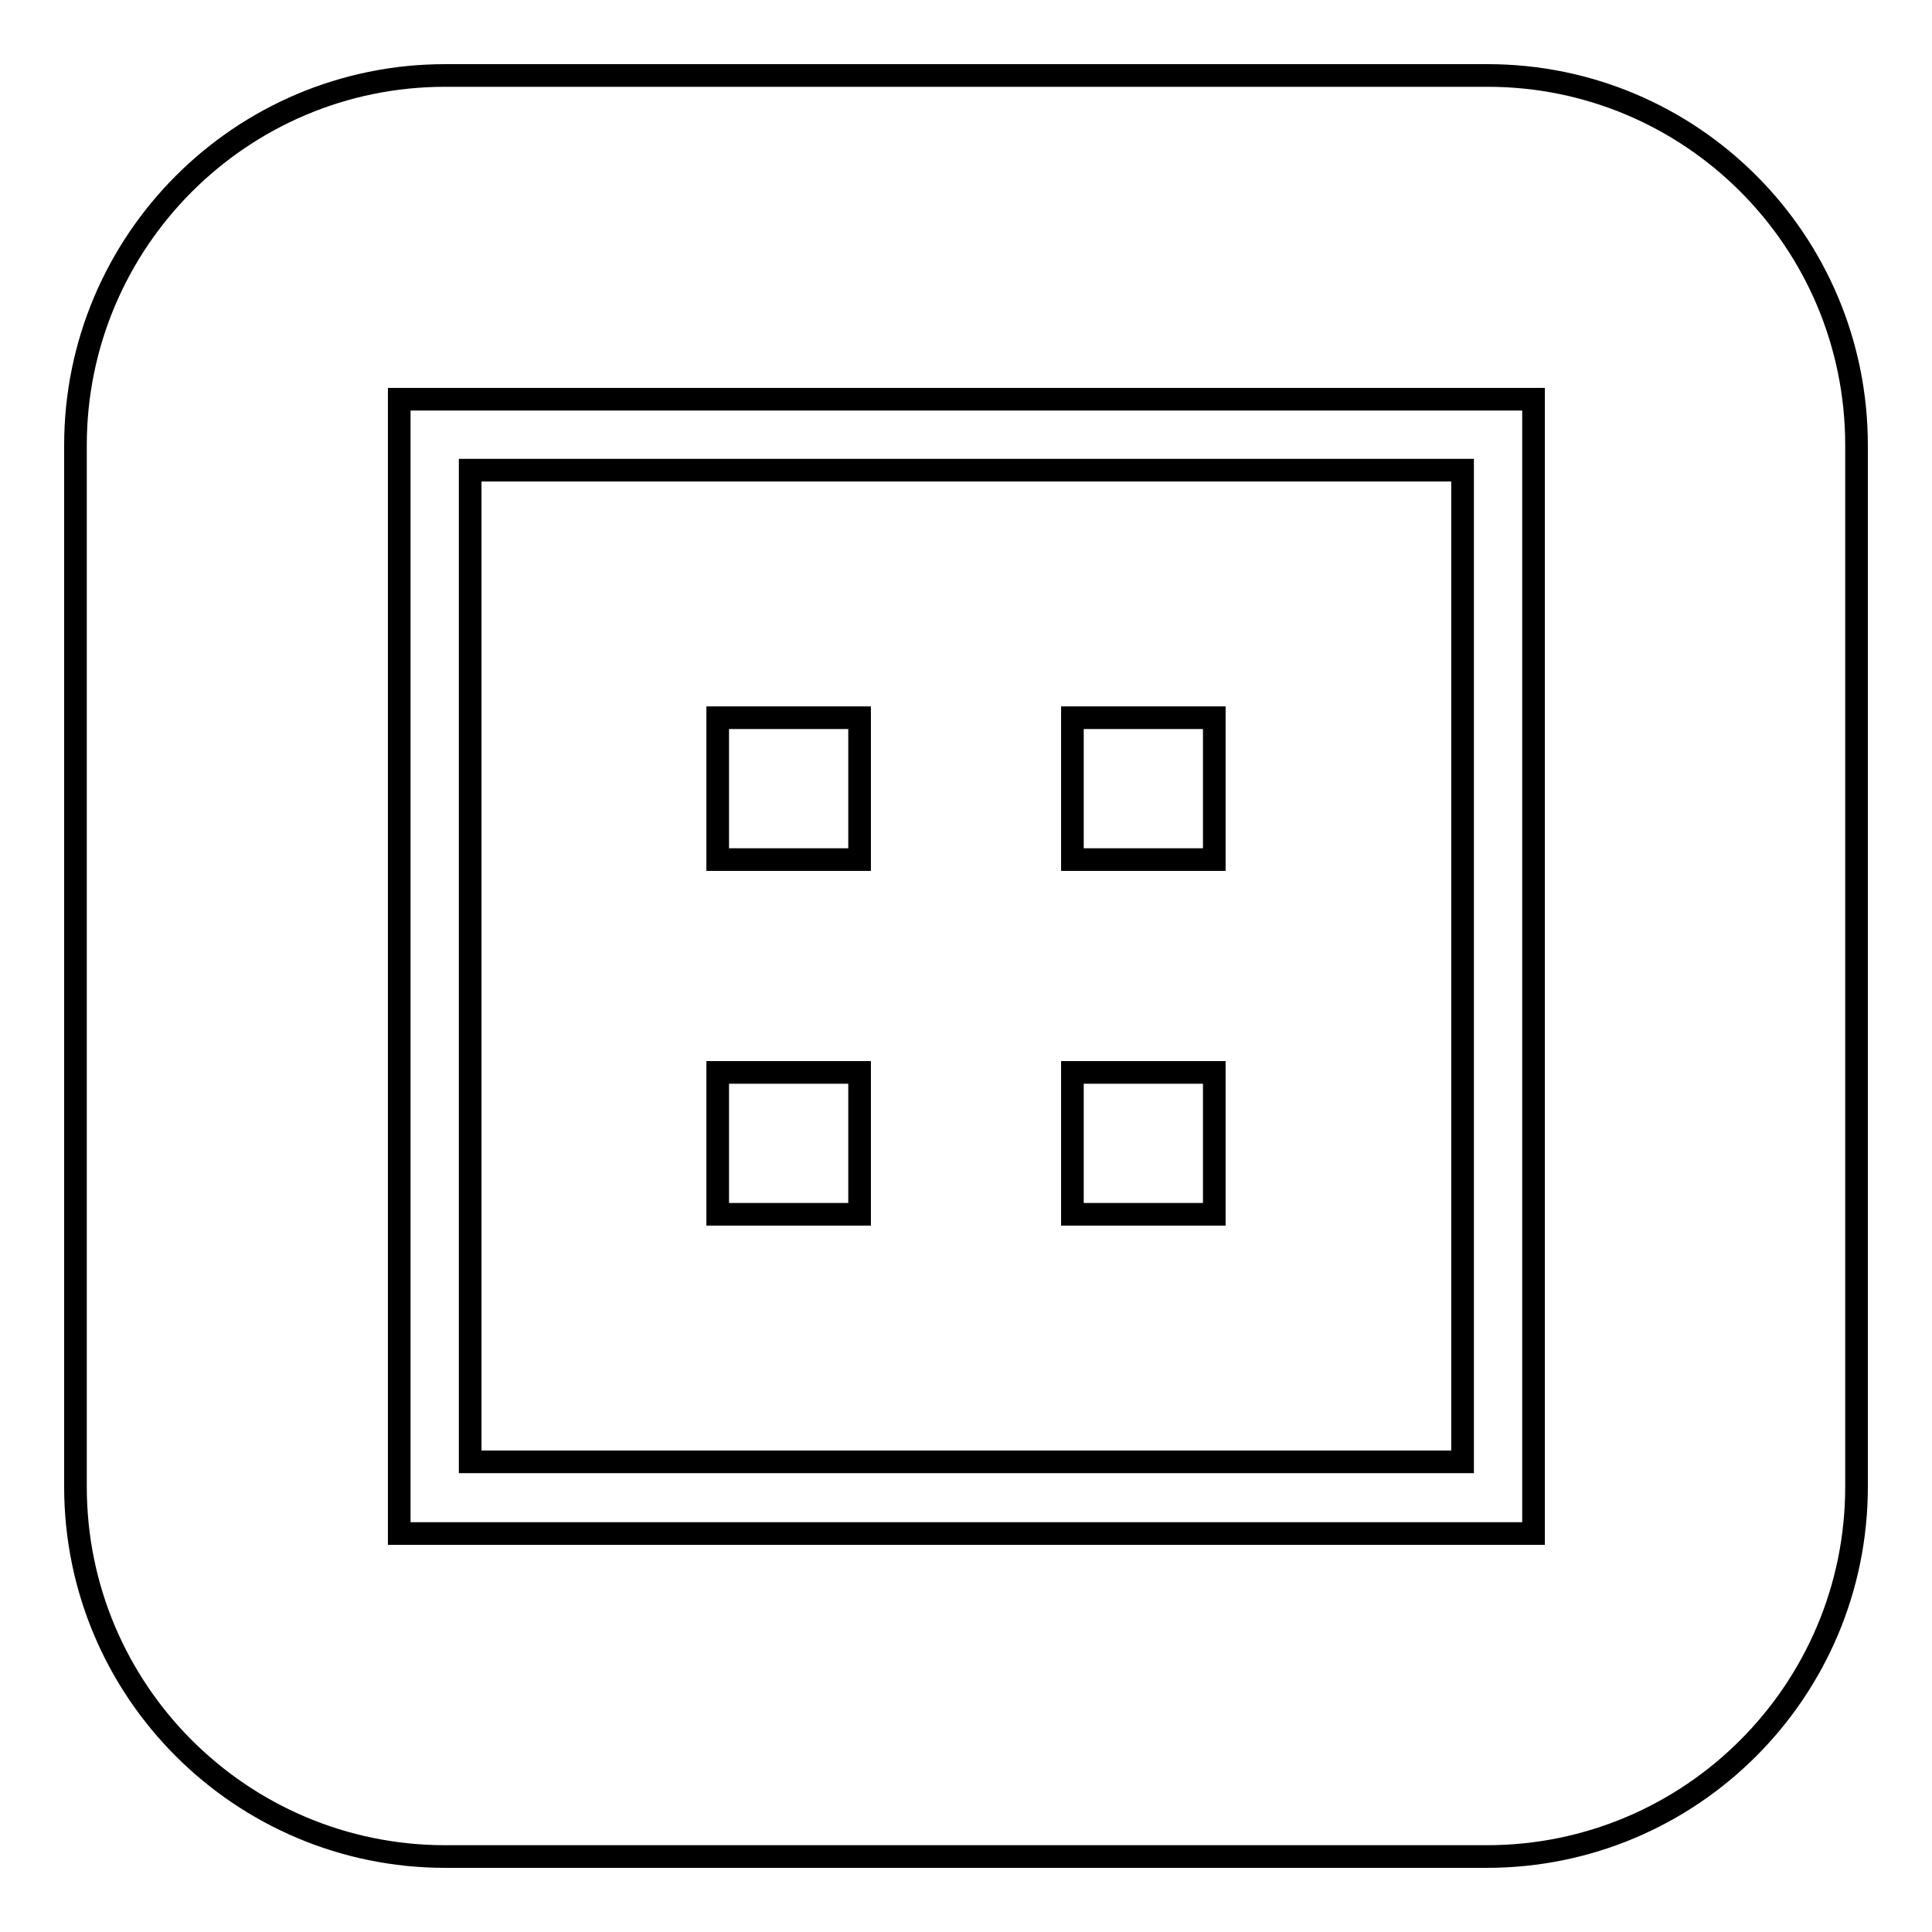
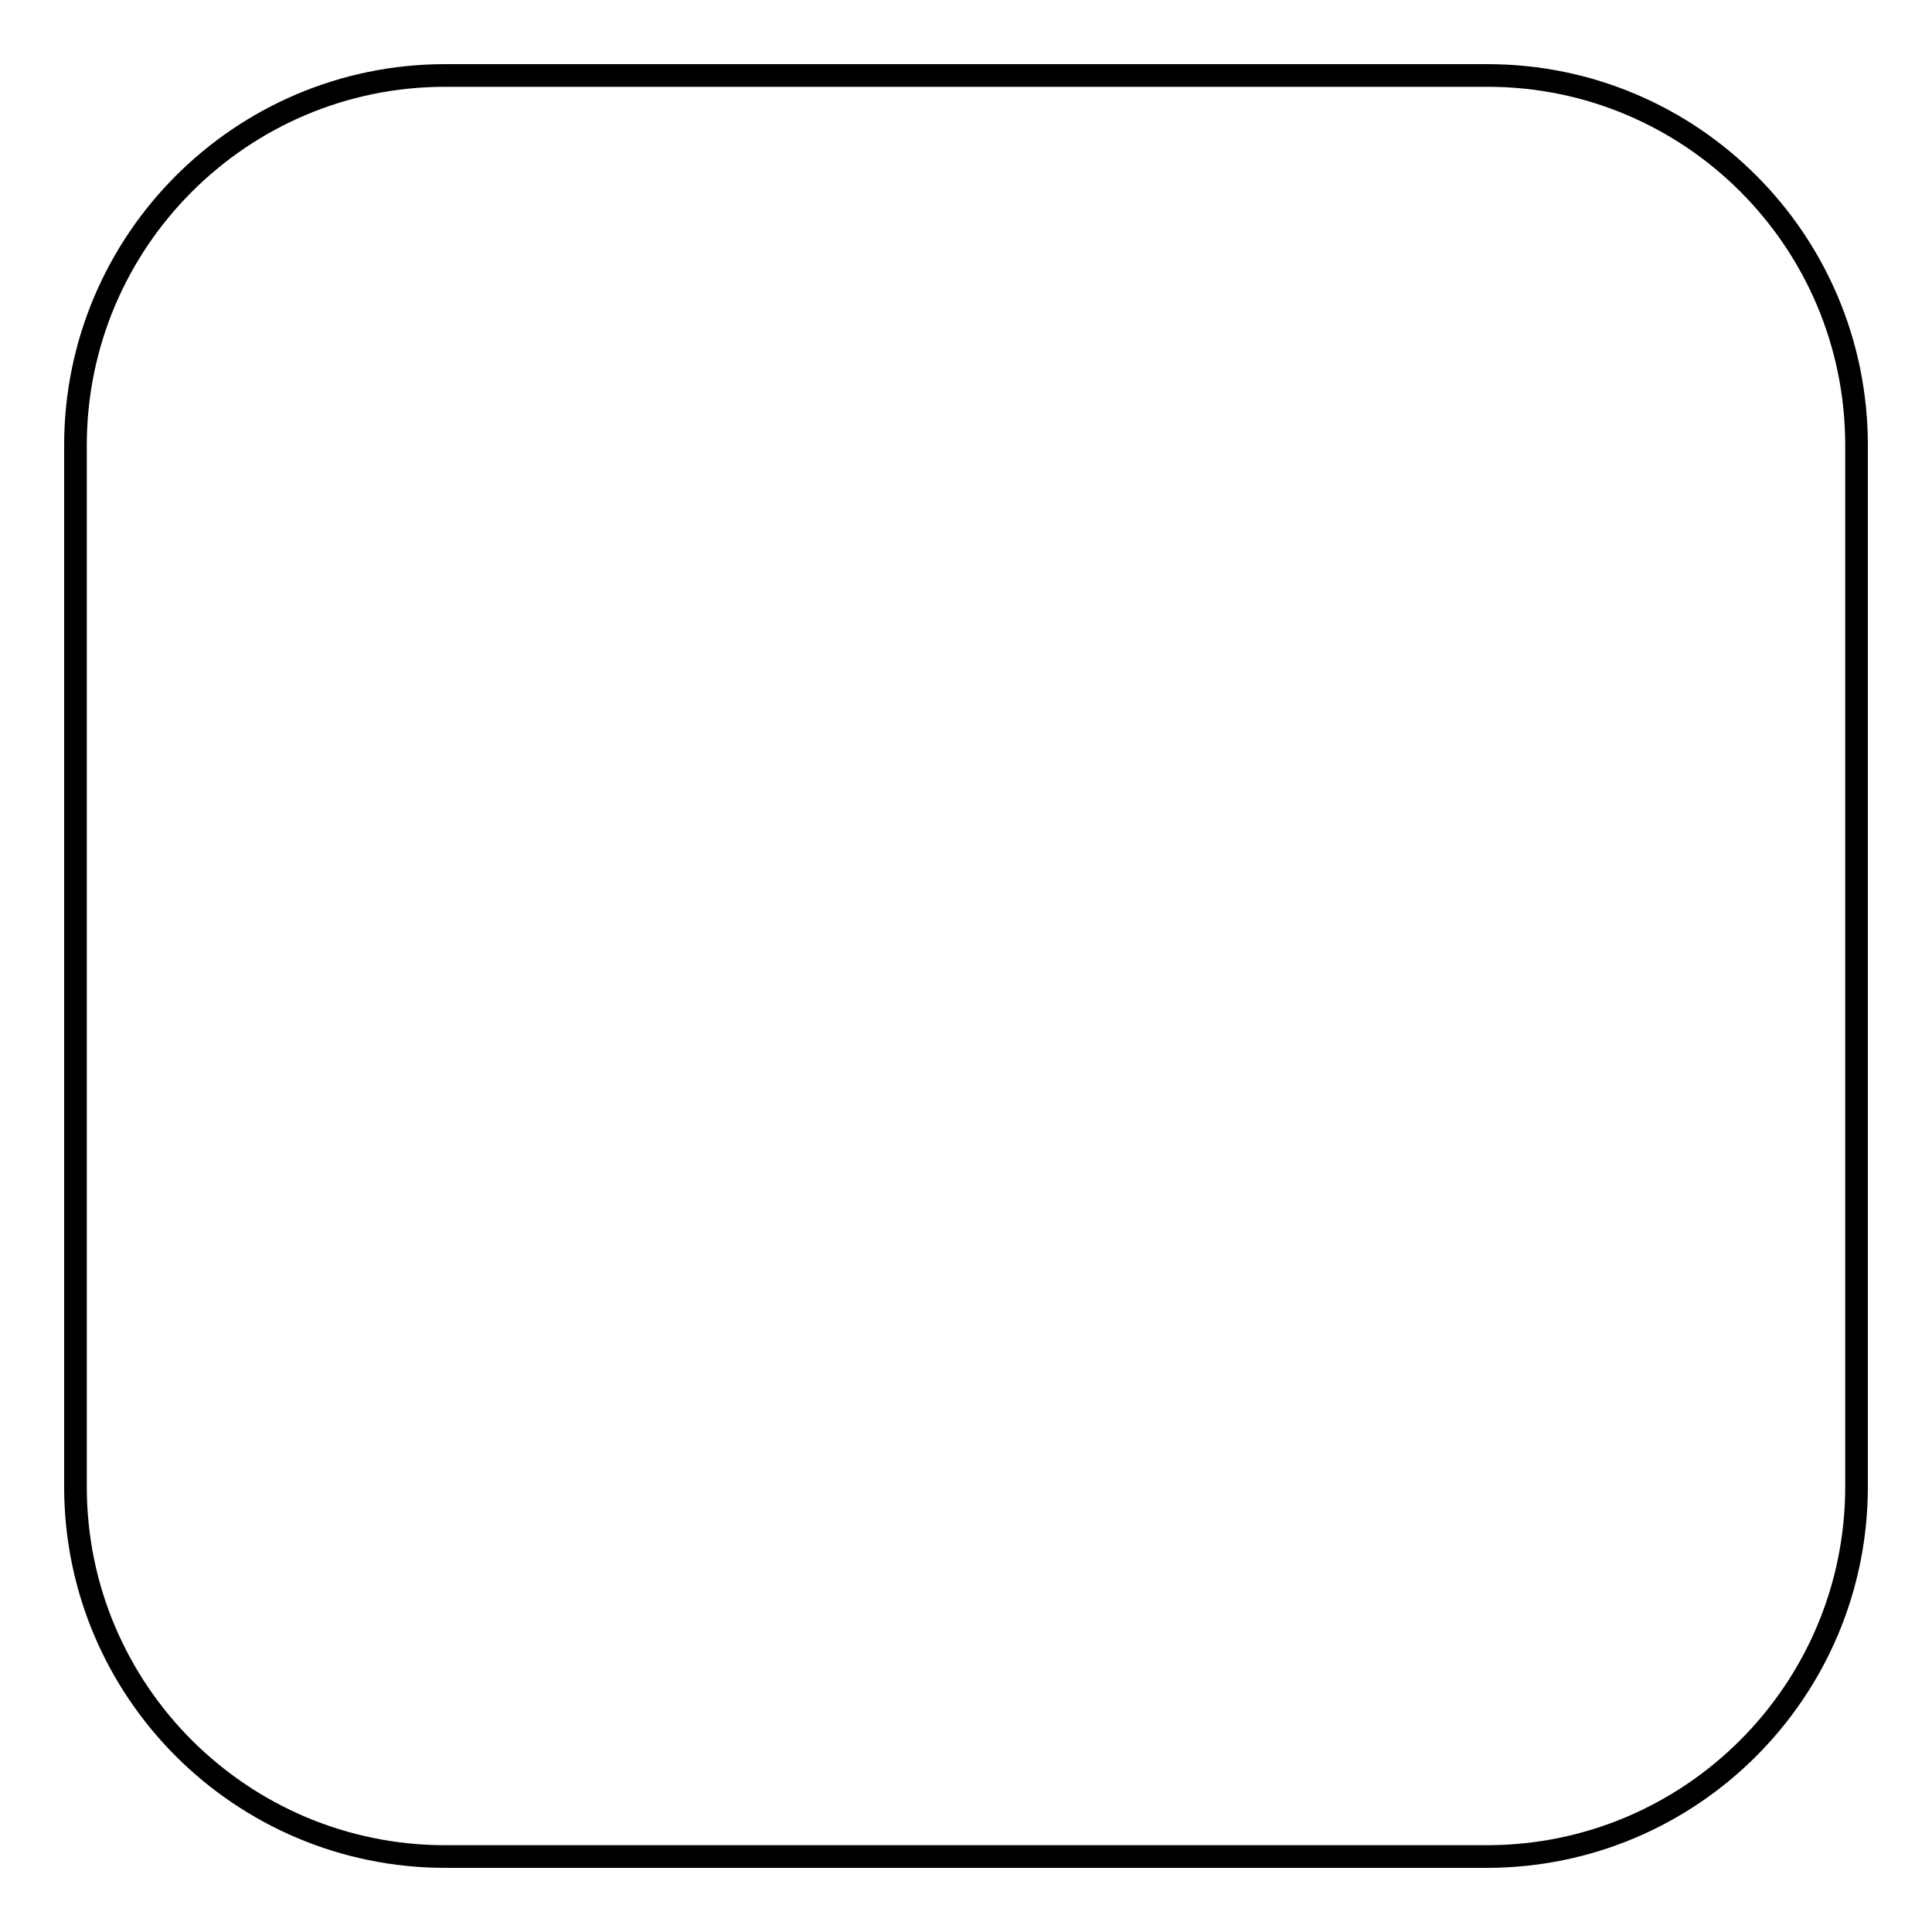
<svg xmlns="http://www.w3.org/2000/svg" version="1.1" x="0px" y="0px" viewBox="0 0 256 256" enable-background="new 0 0 256 256" xml:space="preserve">
  <g>
    <g>
      <path stroke-width="3" fill-opacity="0" stroke="#000000" d="M246,197c0,27-21.9,49-49,49H59c-27,0-49-21.9-49-49V59c0-27,21.9-49,49-49h138.1c27,0,48.9,21.9,48.9,49V197z" />
-       <path stroke-width="3" fill-opacity="0" stroke="#000000" d="M113.9,95.1H95.1v18.8h18.8V95.1z M160.9,95.1h-18.8v18.8h18.8V95.1z M52.9,52.9v150.3h150.3V52.9L52.9,52.9L52.9,52.9z M193.7,193.7H62.3V62.3h131.5V193.7z M113.9,142.1H95.1v18.8h18.8V142.1z M160.9,142.1h-18.8v18.8h18.8V142.1z" />
    </g>
  </g>
</svg>